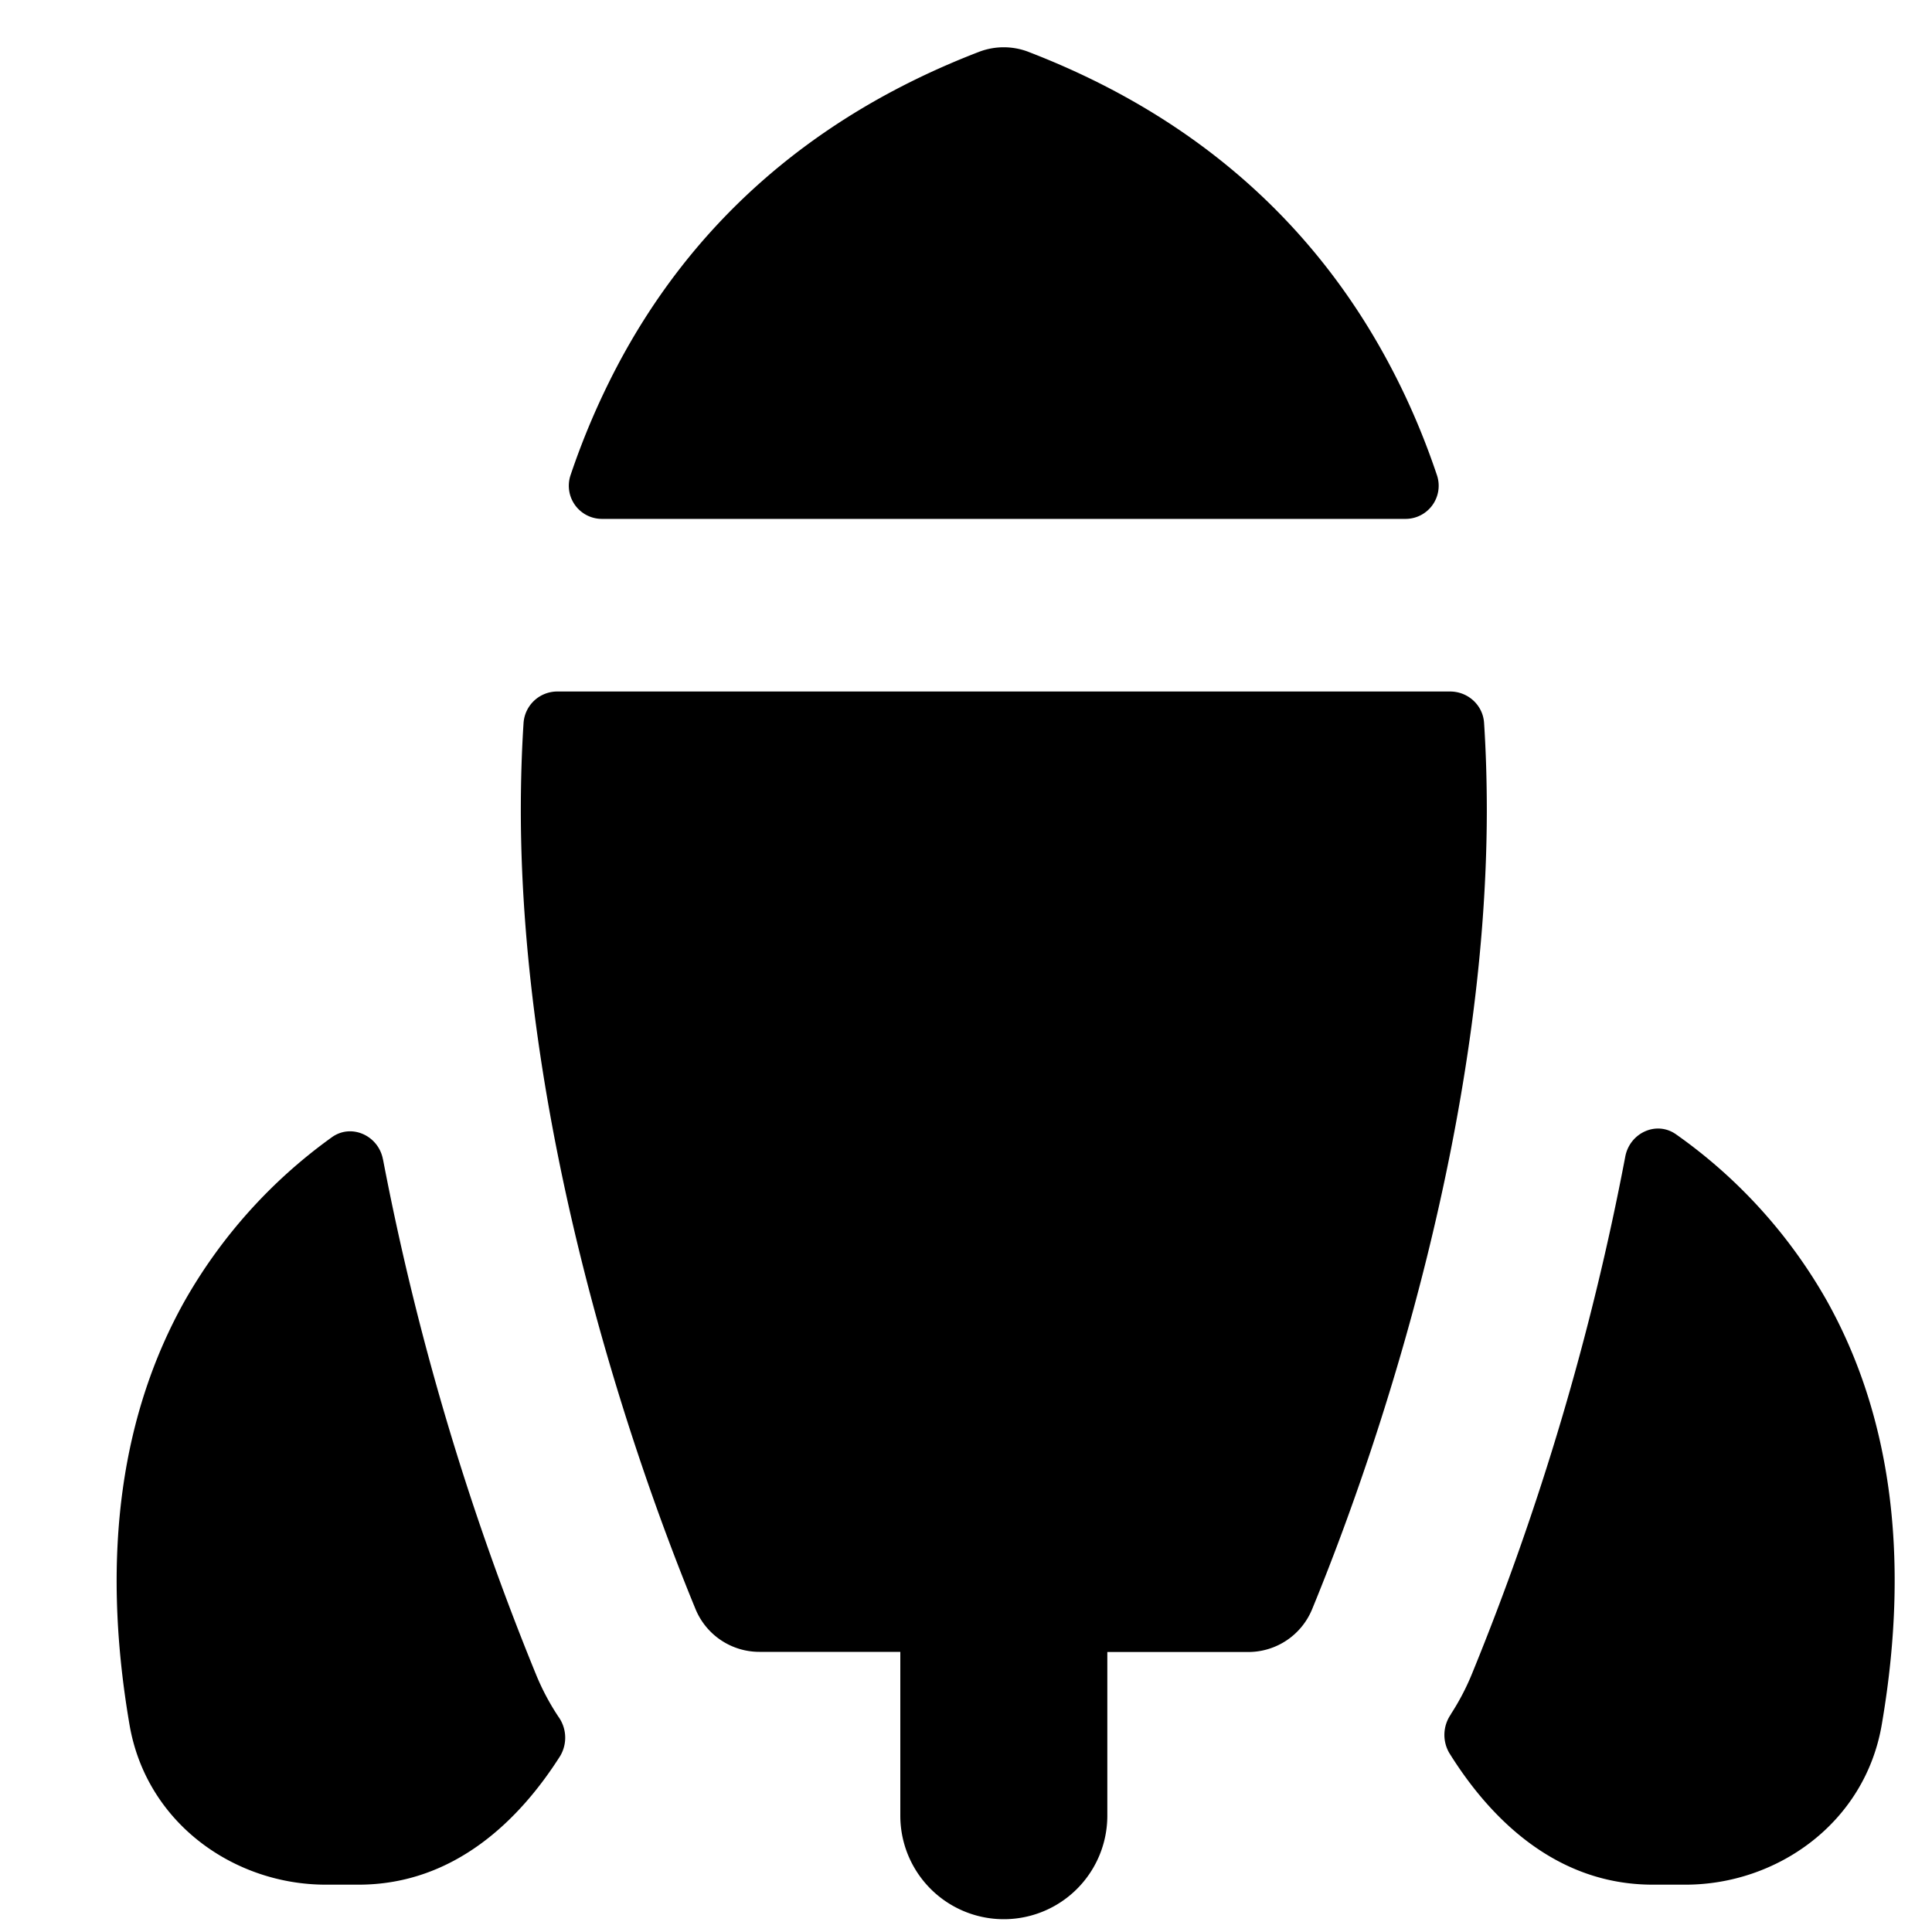
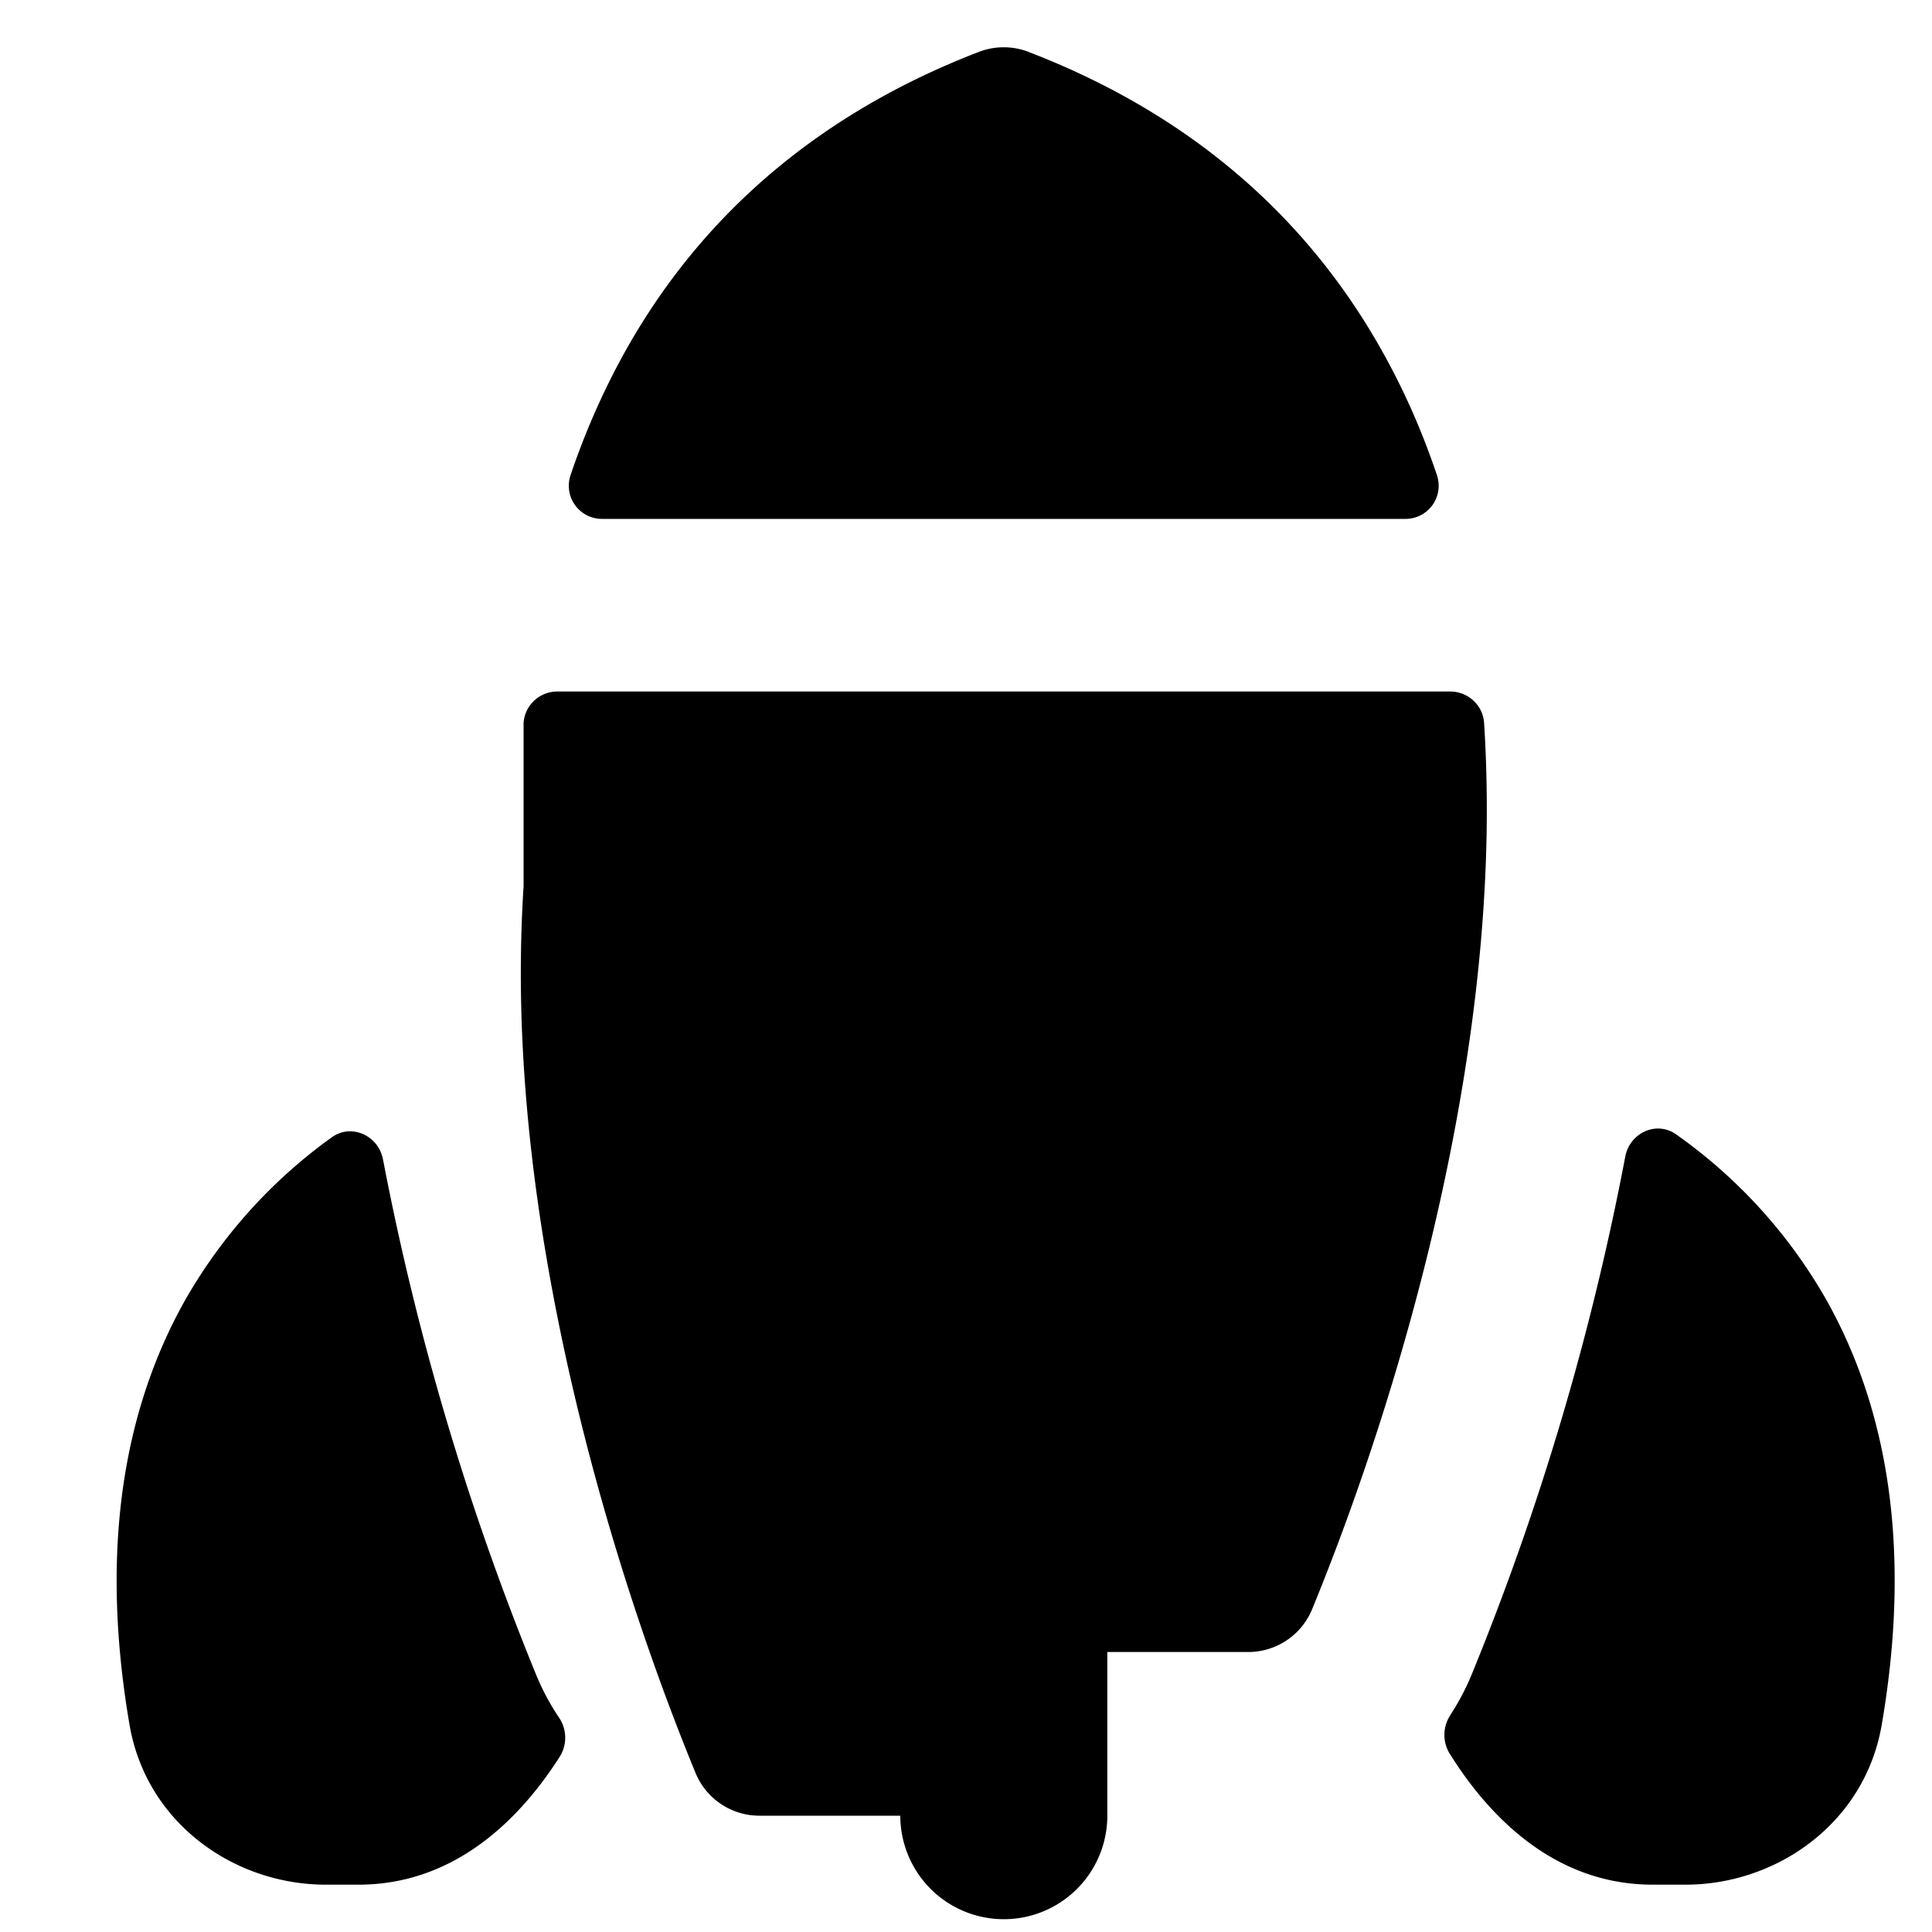
<svg xmlns="http://www.w3.org/2000/svg" fill="none" viewBox="0 0 40 40" height="40" width="40">
  <g id="rocket--science-space-universe-rocket-astronomy">
-     <path id="Union" fill="#000000" fill-rule="evenodd" d="M21.294 1.074a1.429 1.429 0 0 0 -1.026 0c-3.614 1.391 -6.029 3.714 -7.509 6.543a15.449 15.449 0 0 0 -0.949 2.229 0.686 0.686 0 0 0 0.666 0.897h16.611a0.686 0.686 0 0 0 0.666 -0.897c-0.257 -0.766 -0.571 -1.511 -0.949 -2.229 -1.483 -2.829 -3.894 -5.151 -7.511 -6.543ZM10.84 14.963a0.7 0.7 0 0 1 0.703 -0.646h18.48c0.369 0 0.677 0.28 0.703 0.646 0.04 0.614 0.057 1.229 0.057 1.84 -0.011 6.329 -2.111 12.851 -3.617 16.514a1.429 1.429 0 0 1 -1.323 0.886H22.926v3.389a2.143 2.143 0 0 1 -4.286 0V34.2H15.723a1.429 1.429 0 0 1 -1.323 -0.886c-1.506 -3.657 -3.606 -10.183 -3.617 -16.514 0 -0.609 0.017 -1.223 0.057 -1.837ZM7.929 24.006c-0.091 -0.497 -0.657 -0.754 -1.063 -0.457a10.629 10.629 0 0 0 -3.054 3.406c-1.257 2.257 -1.749 5.14 -1.131 8.751 0.349 2.043 2.171 3.314 4.063 3.314h0.68c1.991 0 3.346 -1.357 4.177 -2.669a0.743 0.743 0 0 0 -0.04 -0.809 5.006 5.006 0 0 1 -0.46 -0.866 55.949 55.949 0 0 1 -3.171 -10.671Zm22.111 11.486a0.743 0.743 0 0 0 -0.037 0.797c0.826 1.331 2.191 2.731 4.214 2.731h0.68c1.891 0 3.714 -1.274 4.063 -3.314 0.623 -3.634 0.123 -6.537 -1.151 -8.8a10.594 10.594 0 0 0 -3.103 -3.417c-0.409 -0.294 -0.966 -0.034 -1.057 0.46a55.903 55.903 0 0 1 -3.183 10.729 5 5 0 0 1 -0.429 0.814Z" clip-rule="evenodd" stroke-width="2.857" />
+     <path id="Union" fill="#000000" fill-rule="evenodd" d="M21.294 1.074a1.429 1.429 0 0 0 -1.026 0c-3.614 1.391 -6.029 3.714 -7.509 6.543a15.449 15.449 0 0 0 -0.949 2.229 0.686 0.686 0 0 0 0.666 0.897h16.611a0.686 0.686 0 0 0 0.666 -0.897c-0.257 -0.766 -0.571 -1.511 -0.949 -2.229 -1.483 -2.829 -3.894 -5.151 -7.511 -6.543ZM10.84 14.963a0.7 0.7 0 0 1 0.703 -0.646h18.48c0.369 0 0.677 0.28 0.703 0.646 0.04 0.614 0.057 1.229 0.057 1.84 -0.011 6.329 -2.111 12.851 -3.617 16.514a1.429 1.429 0 0 1 -1.323 0.886H22.926v3.389a2.143 2.143 0 0 1 -4.286 0H15.723a1.429 1.429 0 0 1 -1.323 -0.886c-1.506 -3.657 -3.606 -10.183 -3.617 -16.514 0 -0.609 0.017 -1.223 0.057 -1.837ZM7.929 24.006c-0.091 -0.497 -0.657 -0.754 -1.063 -0.457a10.629 10.629 0 0 0 -3.054 3.406c-1.257 2.257 -1.749 5.14 -1.131 8.751 0.349 2.043 2.171 3.314 4.063 3.314h0.68c1.991 0 3.346 -1.357 4.177 -2.669a0.743 0.743 0 0 0 -0.04 -0.809 5.006 5.006 0 0 1 -0.46 -0.866 55.949 55.949 0 0 1 -3.171 -10.671Zm22.111 11.486a0.743 0.743 0 0 0 -0.037 0.797c0.826 1.331 2.191 2.731 4.214 2.731h0.68c1.891 0 3.714 -1.274 4.063 -3.314 0.623 -3.634 0.123 -6.537 -1.151 -8.8a10.594 10.594 0 0 0 -3.103 -3.417c-0.409 -0.294 -0.966 -0.034 -1.057 0.46a55.903 55.903 0 0 1 -3.183 10.729 5 5 0 0 1 -0.429 0.814Z" clip-rule="evenodd" stroke-width="2.857" />
  </g>
</svg>